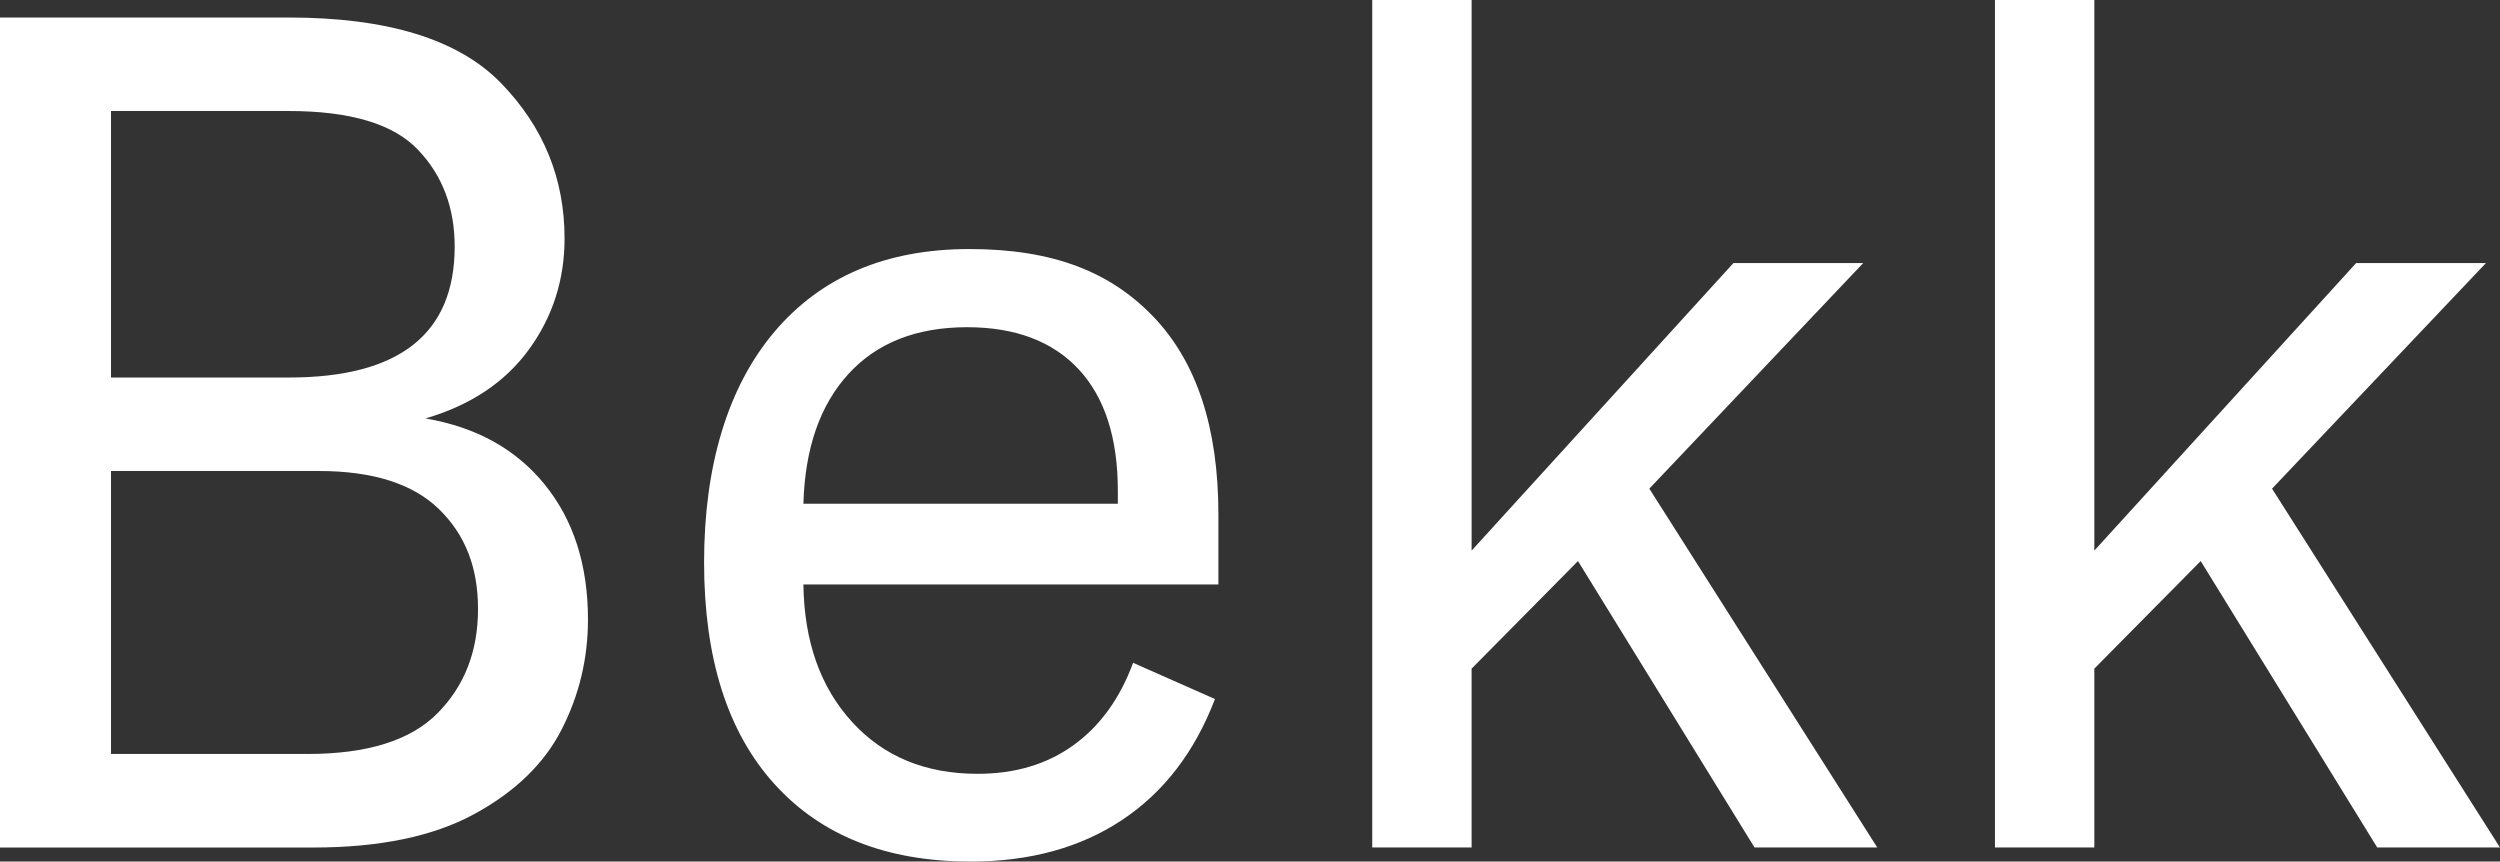
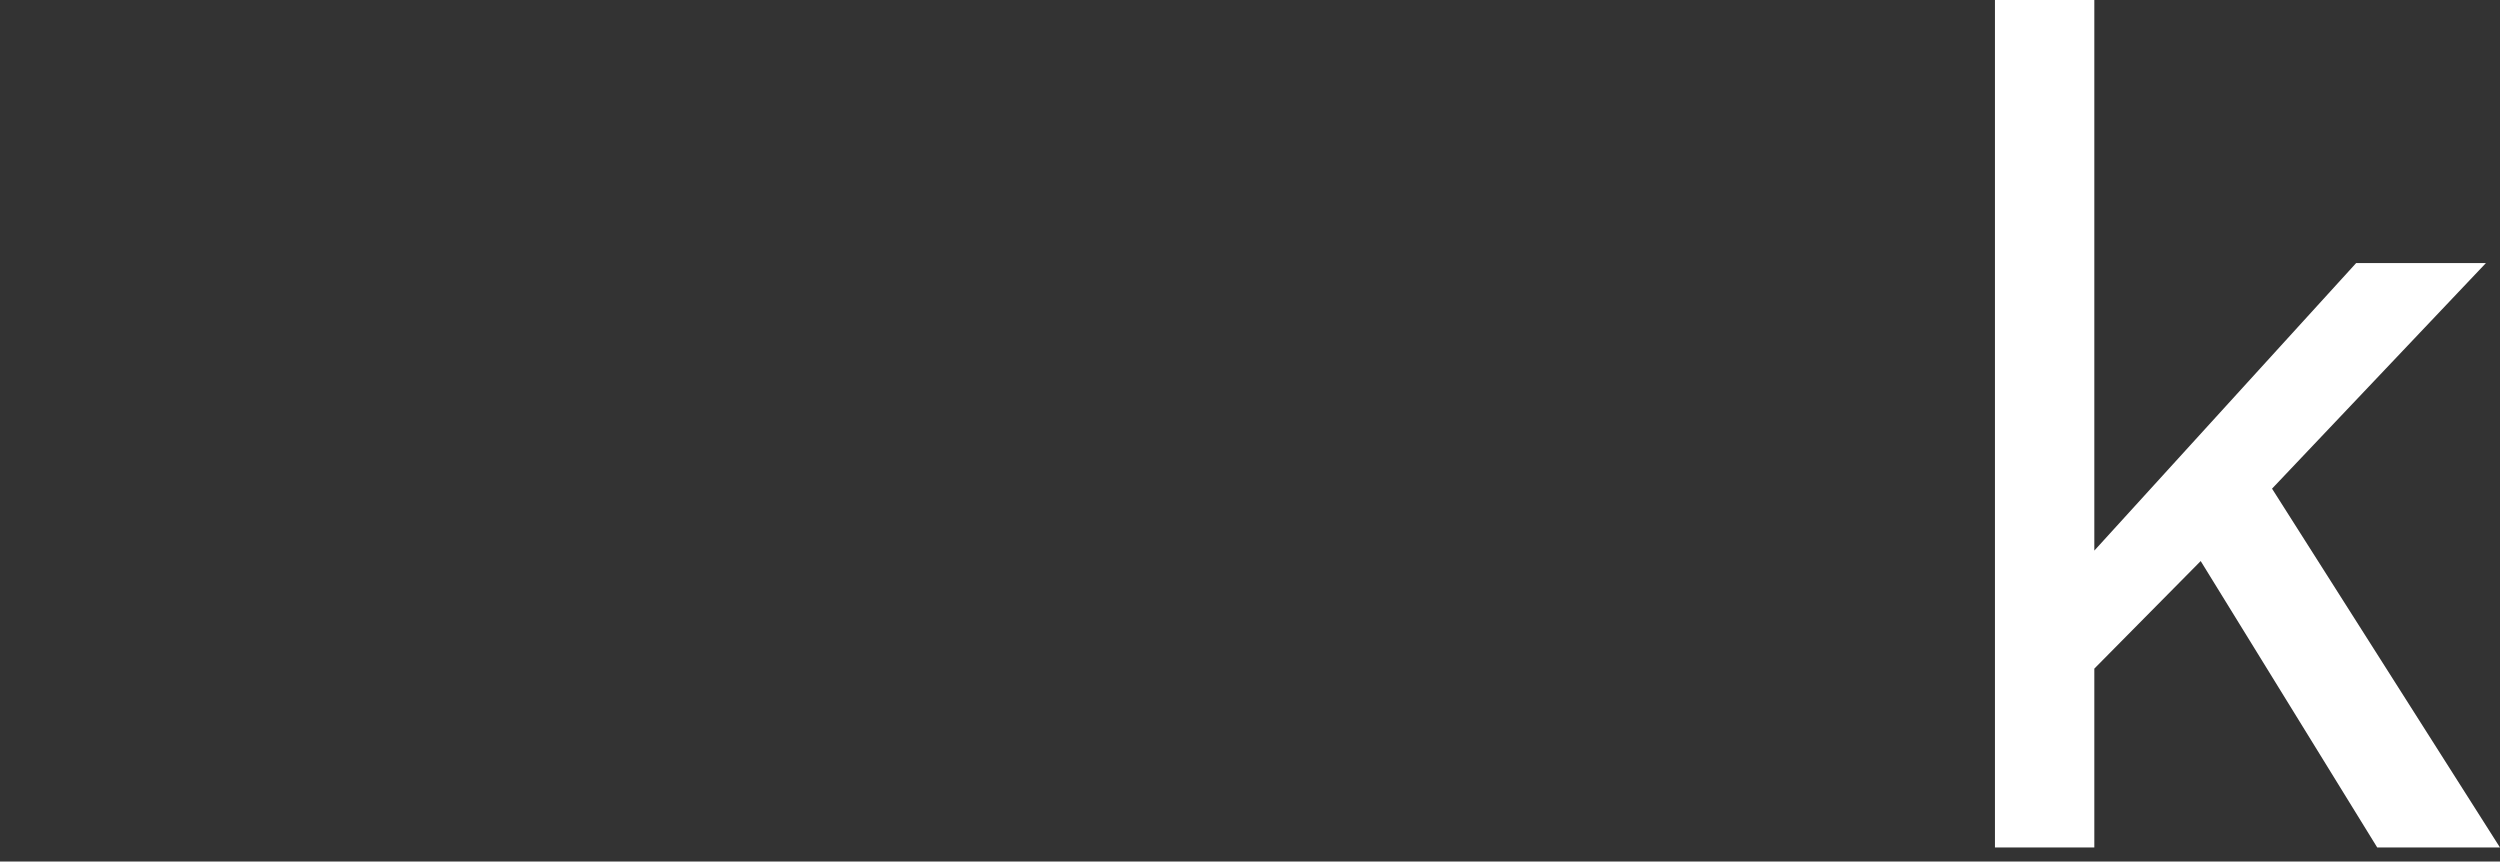
<svg xmlns="http://www.w3.org/2000/svg" id="Layer_1" viewBox="0 0 420.9 145.05">
  <rect x="0" y="0" width="420.9" height="145.05" fill="#333333" stroke="none" />
-   <path d="m91.71,81.58c4.85,5.97,7.28,13.55,7.28,22.73,0,6.56-1.48,12.73-4.43,18.5-2.95,5.78-7.87,10.53-14.76,14.27-6.89,3.74-15.91,5.61-27.06,5.61H0V2.95h48.61c16.66,0,28.57,3.68,35.72,11.02,7.15,7.35,10.72,16.07,10.72,26.18,0,6.95-2,13.19-6,18.69-4.01,5.51-9.81,9.38-17.42,11.61,8.53,1.45,15.22,5.15,20.08,11.12ZM18.69,18.69v44.87h29.92c18.63,0,27.94-7.35,27.94-22.04,0-6.56-2.06-12-6.2-16.33-4.13-4.33-11.38-6.5-21.75-6.5h-29.92Zm33.06,108.25c10.1,0,17.42-2.29,21.94-6.89,4.53-4.59,6.79-10.43,6.79-17.52s-2.2-12.56-6.59-16.83c-4.4-4.26-11.12-6.4-20.17-6.4H18.69v47.63h33.06Z" style="fill:#fff;" />
-   <path d="m205.13,98.4h-69.87c.13,9.58,2.85,17.29,8.17,23.12,5.31,5.84,12.36,8.76,21.16,8.76,6.3,0,11.68-1.6,16.14-4.82,4.46-3.21,7.81-7.84,10.04-13.87l13.78,6.1c-3.41,8.93-8.63,15.71-15.65,20.37-7.02,4.66-15.52,6.99-25.49,6.99-14.17,0-25.19-4.36-33.06-13.09-7.87-8.72-11.81-21.16-11.81-37.29s3.94-29.45,11.81-38.77c7.87-9.31,18.82-13.97,32.86-13.97s23.72,3.81,31,11.42c7.28,7.61,10.92,18.69,10.92,33.26v11.81Zm-16.93-13.58v-2.17c0-8.92-2.2-15.74-6.59-20.47-4.4-4.72-10.66-7.09-18.79-7.09-8.53,0-15.19,2.63-19.98,7.87-4.79,5.25-7.32,12.53-7.58,21.85h52.94Z" style="fill:#fff;" />
-   <path d="m316.06,142.68h-20.67l-29.72-48.22-17.91,18.11v30.11h-16.73V0h16.73v92.7l44.08-48.41h21.85l-36.01,37.98,38.38,60.42Z" style="fill:#fff;" />
  <path d="m420.9,142.68h-20.67l-29.72-48.22-17.91,18.11v30.11h-16.73V0h16.73v92.7l44.08-48.41h21.85l-36.01,37.98,38.38,60.42Z" style="fill:#fff;" />
</svg>